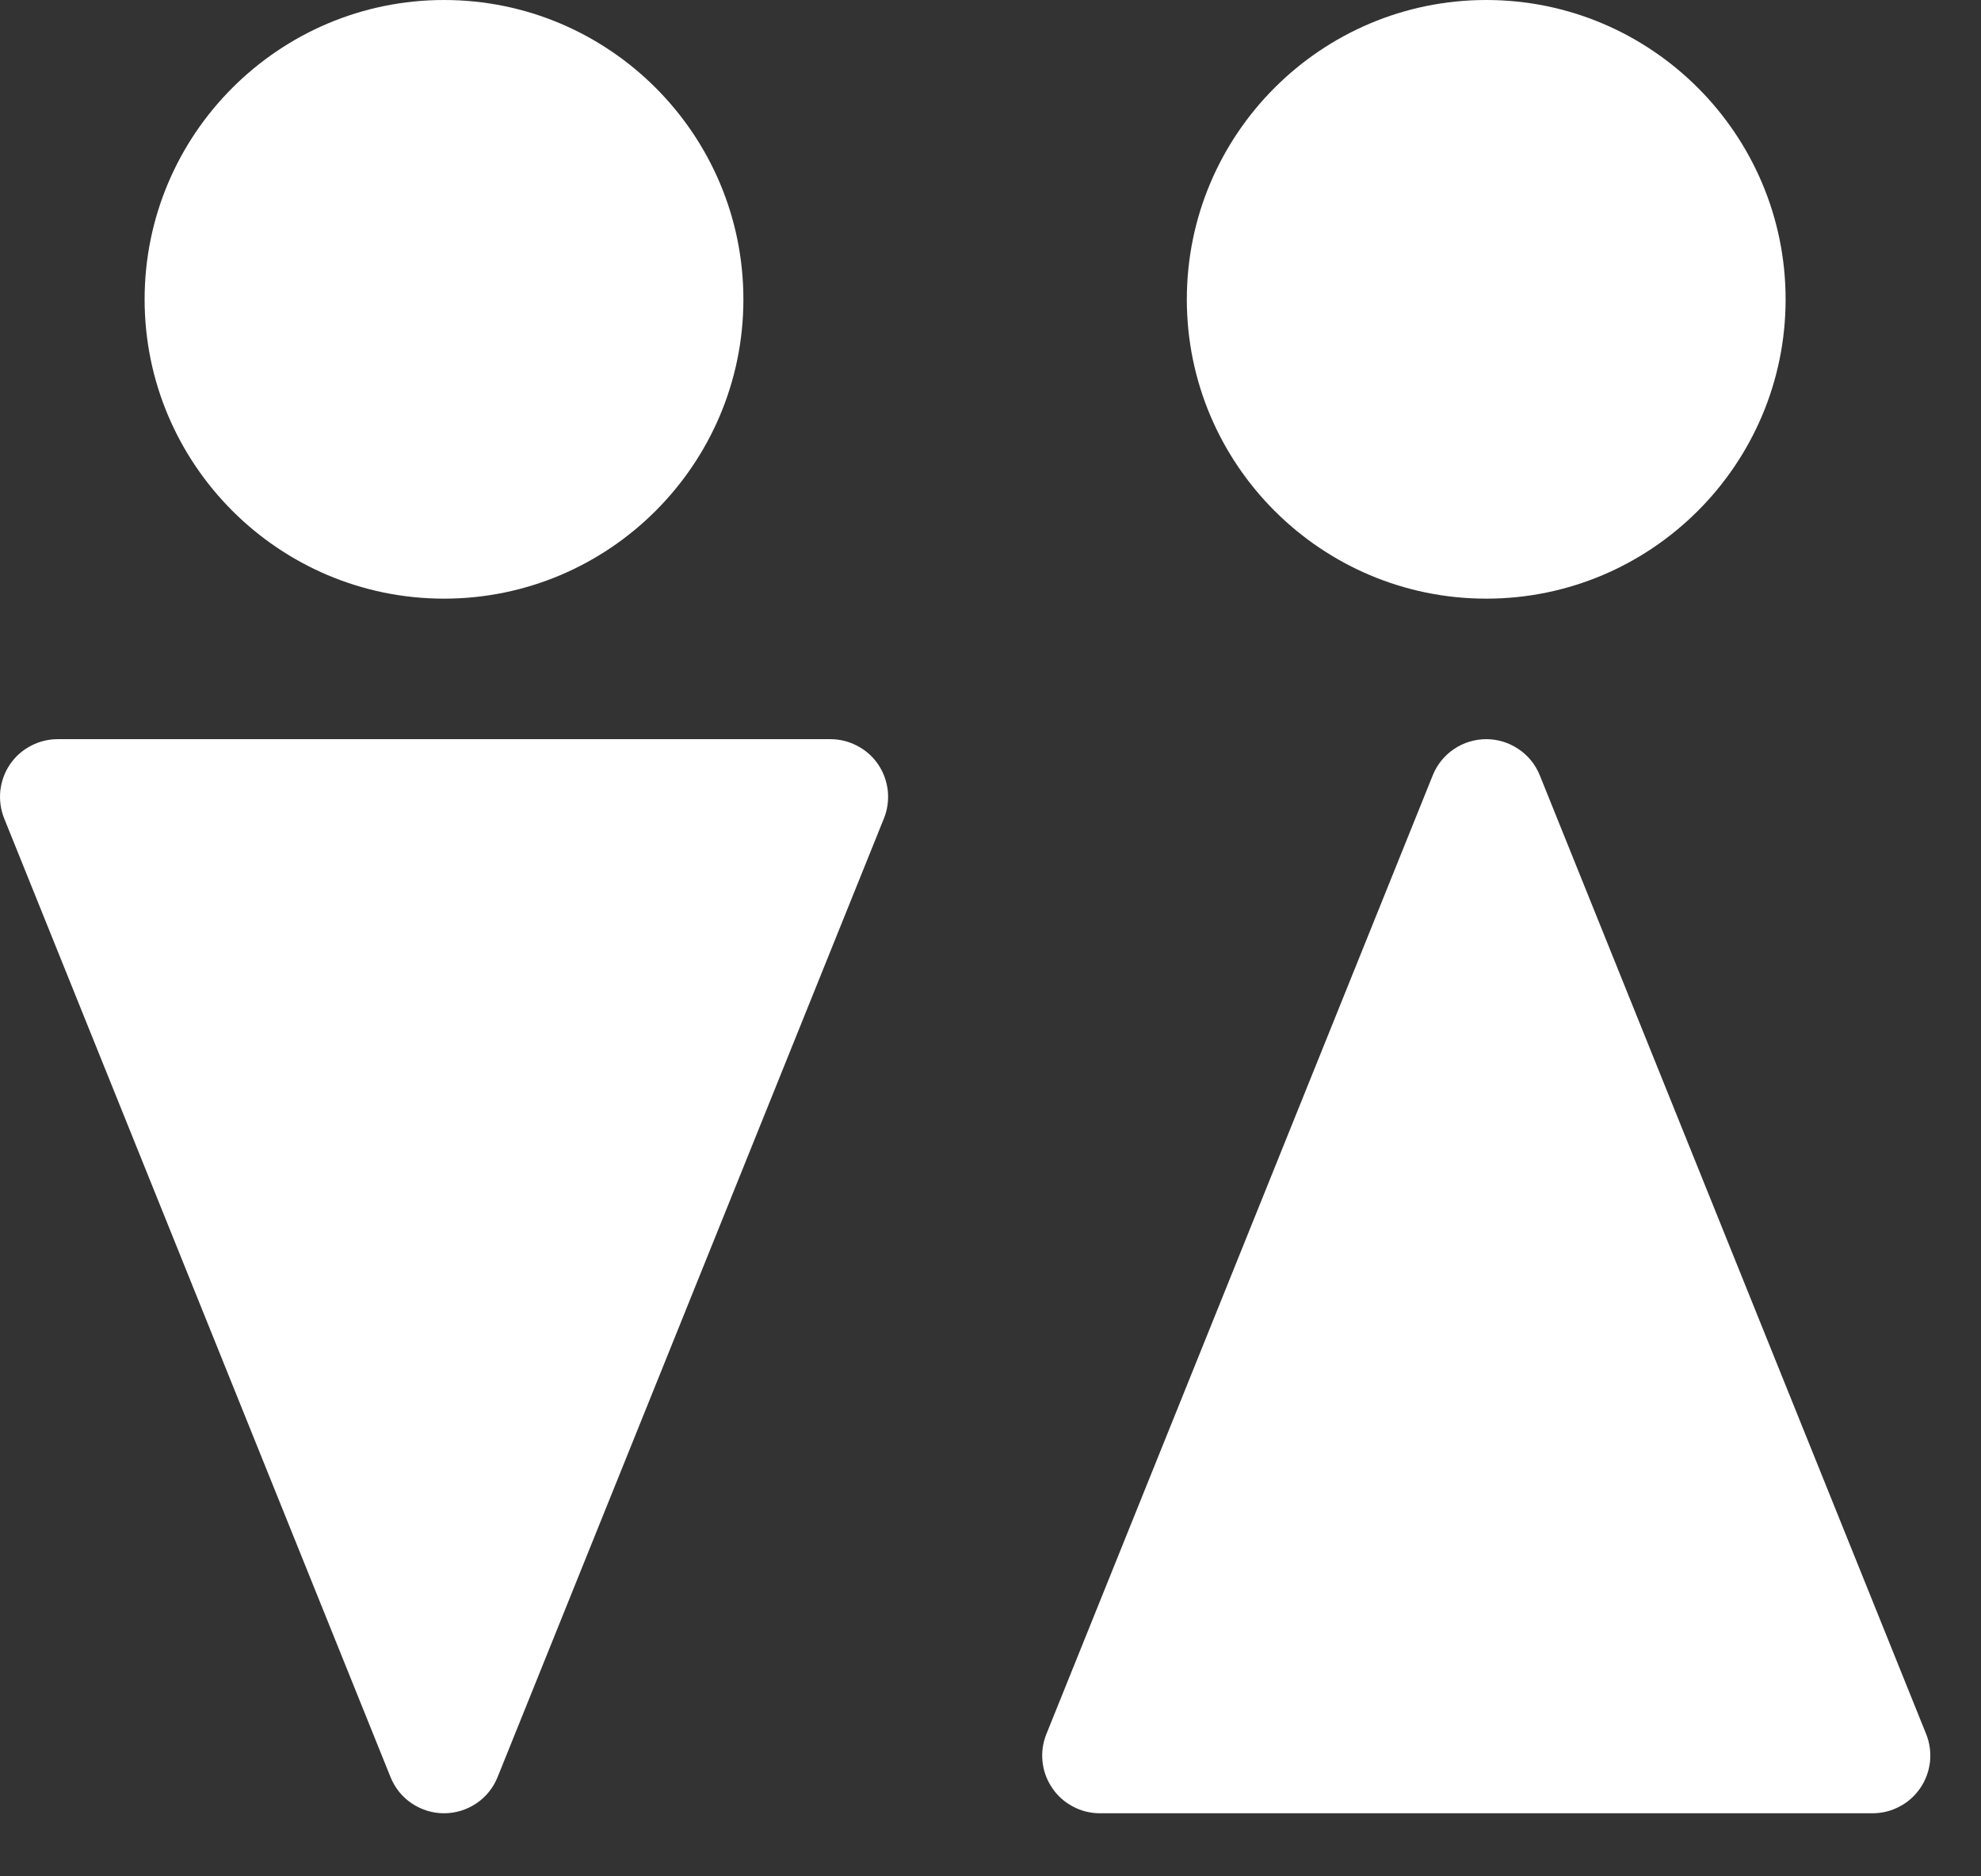
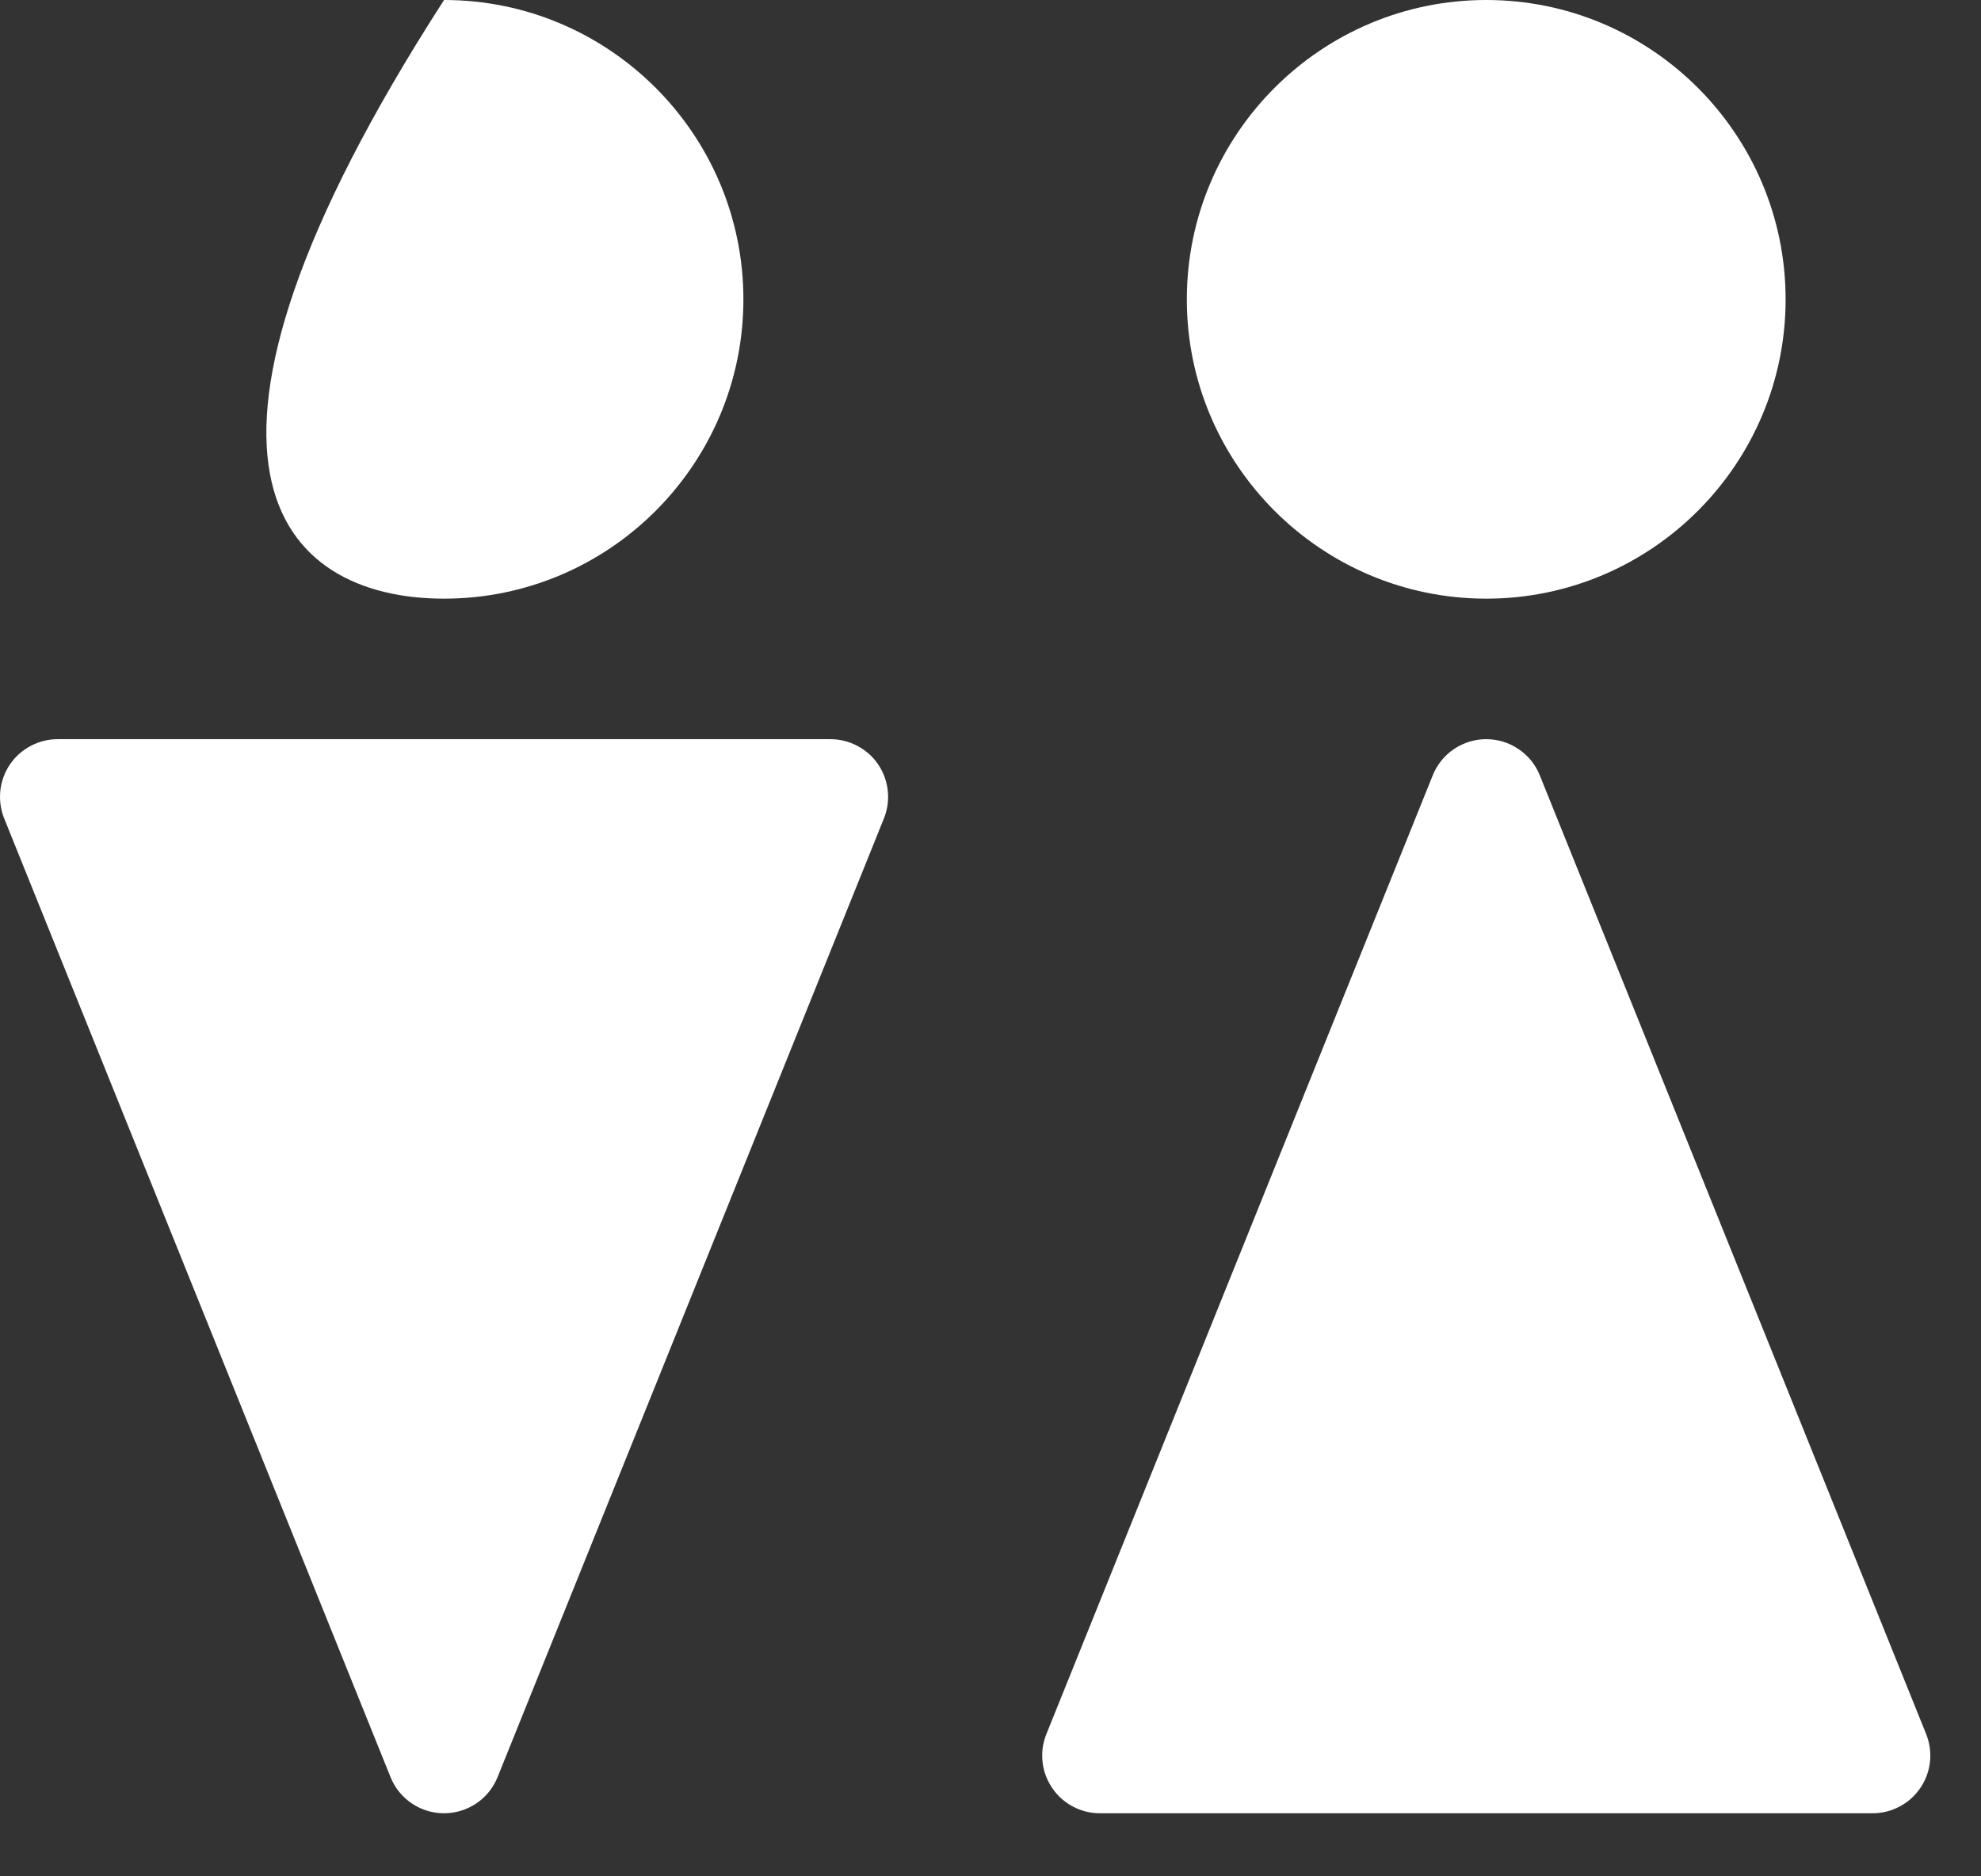
<svg xmlns="http://www.w3.org/2000/svg" width="19" height="18" viewBox="0 0 19 18" fill="none">
  <rect x="0" y="0" width="19" height="18" fill="#333333" stroke="none" />
  <g id="Group">
-     <path id="Vector" d="M4.259 0C2.676 0 1.387 1.288 1.387 2.872C1.387 4.455 2.676 5.743 4.259 5.743C5.842 5.743 7.13 4.455 7.13 2.872C7.13 1.288 5.842 0 4.259 0ZM8.423 7.334C8.373 7.259 8.304 7.198 8.224 7.156C8.144 7.113 8.055 7.091 7.965 7.091H0.553C0.463 7.091 0.374 7.113 0.294 7.156C0.214 7.198 0.145 7.259 0.095 7.334C0.044 7.409 0.013 7.496 0.003 7.586C-0.006 7.676 0.006 7.767 0.04 7.851L3.746 17.049C3.787 17.151 3.858 17.239 3.949 17.3C4.041 17.362 4.149 17.395 4.259 17.395C4.369 17.395 4.477 17.362 4.569 17.3C4.66 17.239 4.731 17.151 4.772 17.049L8.478 7.851C8.512 7.767 8.524 7.676 8.515 7.586C8.505 7.496 8.474 7.409 8.423 7.334ZM14.255 0C12.671 0 11.383 1.288 11.383 2.872C11.383 4.455 12.671 5.743 14.255 5.743C15.838 5.743 17.126 4.455 17.126 2.872C17.126 1.288 15.838 0 14.255 0ZM18.474 16.635L14.768 7.437C14.727 7.335 14.656 7.247 14.564 7.186C14.473 7.124 14.365 7.091 14.255 7.091C14.145 7.091 14.037 7.124 13.945 7.186C13.854 7.247 13.783 7.335 13.742 7.437L10.036 16.635C10.002 16.719 9.989 16.81 9.999 16.9C10.008 16.99 10.04 17.076 10.091 17.151C10.141 17.227 10.21 17.288 10.29 17.33C10.369 17.373 10.459 17.395 10.549 17.395H17.96C18.051 17.395 18.14 17.373 18.22 17.33C18.3 17.288 18.368 17.227 18.419 17.151C18.47 17.076 18.501 16.99 18.511 16.9C18.52 16.81 18.508 16.719 18.474 16.635Z" fill="white" />
+     <path id="Vector" d="M4.259 0C1.387 4.455 2.676 5.743 4.259 5.743C5.842 5.743 7.13 4.455 7.13 2.872C7.13 1.288 5.842 0 4.259 0ZM8.423 7.334C8.373 7.259 8.304 7.198 8.224 7.156C8.144 7.113 8.055 7.091 7.965 7.091H0.553C0.463 7.091 0.374 7.113 0.294 7.156C0.214 7.198 0.145 7.259 0.095 7.334C0.044 7.409 0.013 7.496 0.003 7.586C-0.006 7.676 0.006 7.767 0.04 7.851L3.746 17.049C3.787 17.151 3.858 17.239 3.949 17.3C4.041 17.362 4.149 17.395 4.259 17.395C4.369 17.395 4.477 17.362 4.569 17.3C4.66 17.239 4.731 17.151 4.772 17.049L8.478 7.851C8.512 7.767 8.524 7.676 8.515 7.586C8.505 7.496 8.474 7.409 8.423 7.334ZM14.255 0C12.671 0 11.383 1.288 11.383 2.872C11.383 4.455 12.671 5.743 14.255 5.743C15.838 5.743 17.126 4.455 17.126 2.872C17.126 1.288 15.838 0 14.255 0ZM18.474 16.635L14.768 7.437C14.727 7.335 14.656 7.247 14.564 7.186C14.473 7.124 14.365 7.091 14.255 7.091C14.145 7.091 14.037 7.124 13.945 7.186C13.854 7.247 13.783 7.335 13.742 7.437L10.036 16.635C10.002 16.719 9.989 16.81 9.999 16.9C10.008 16.99 10.04 17.076 10.091 17.151C10.141 17.227 10.21 17.288 10.29 17.33C10.369 17.373 10.459 17.395 10.549 17.395H17.96C18.051 17.395 18.14 17.373 18.22 17.33C18.3 17.288 18.368 17.227 18.419 17.151C18.47 17.076 18.501 16.99 18.511 16.9C18.52 16.81 18.508 16.719 18.474 16.635Z" fill="white" />
  </g>
</svg>